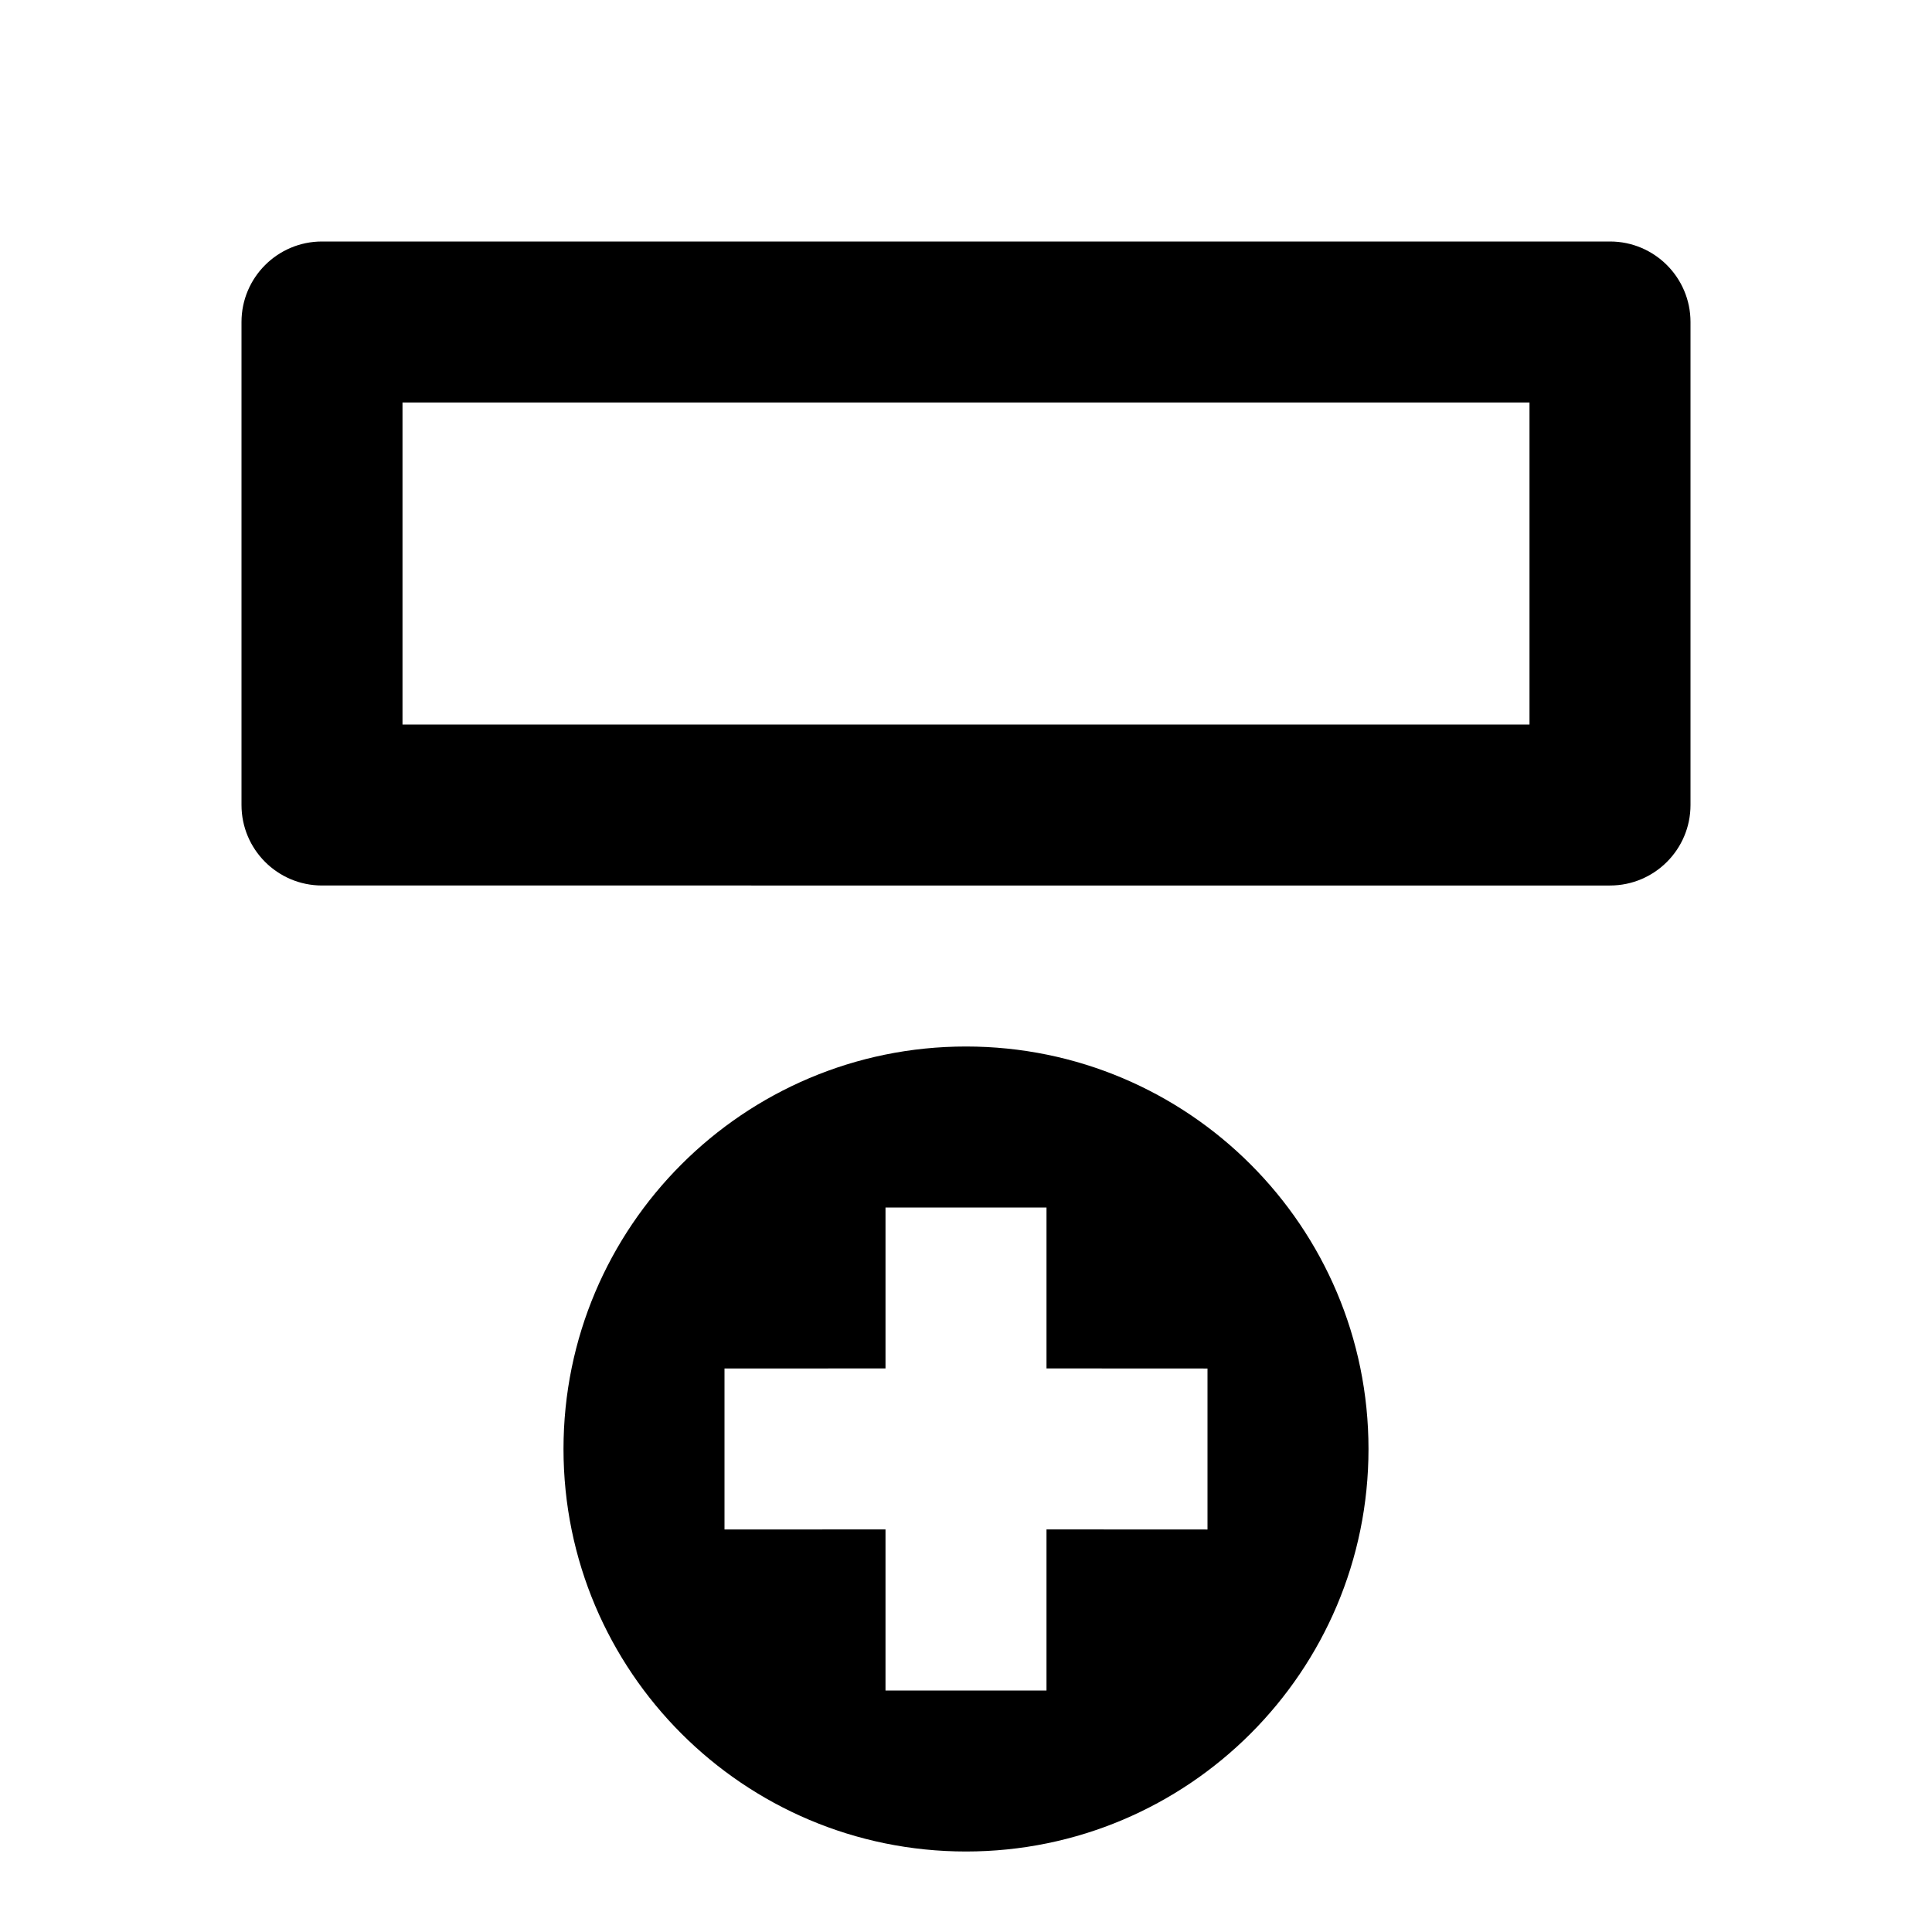
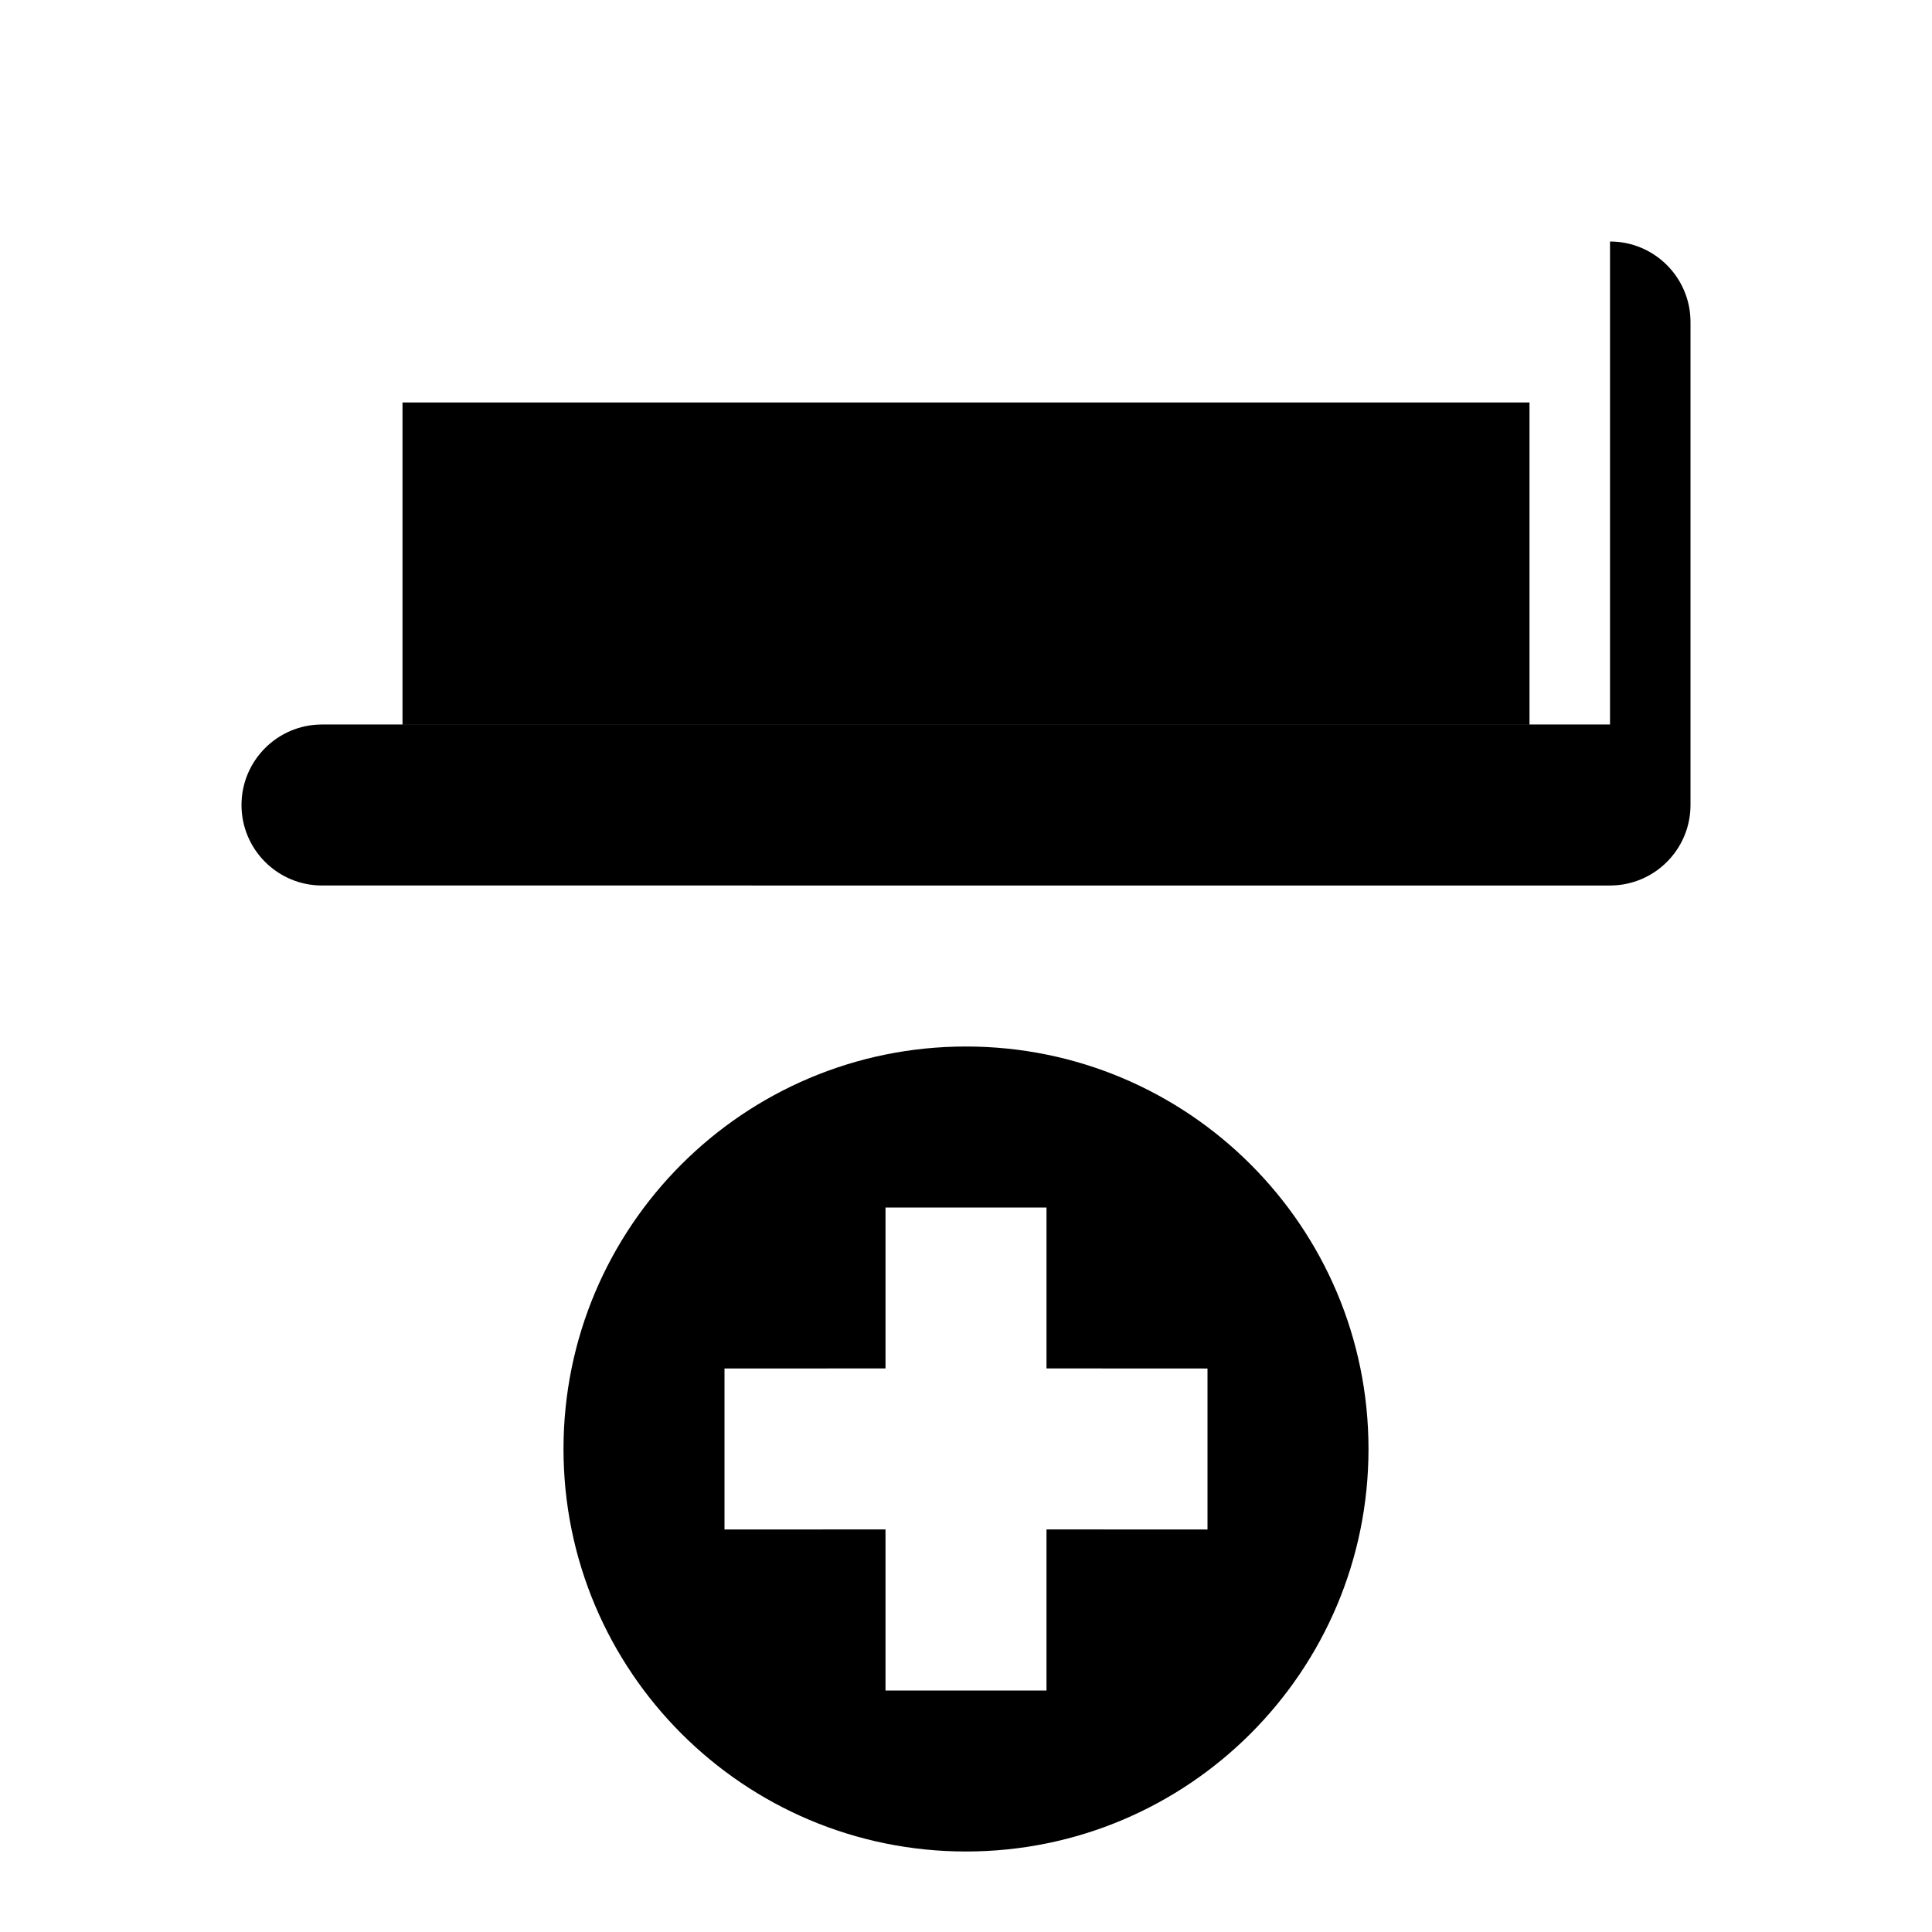
<svg xmlns="http://www.w3.org/2000/svg" width="800px" height="800px" viewBox="0 0 24 24">
  <g>
-     <path fill="none" d="M0 0H24V24H0z" />
-     <path d="M12 13c2.761 0 5 2.239 5 5s-2.239 5-5 5-5-2.239-5-5 2.239-5 5-5zm1 2h-2v1.999L9 17v2l2-.001V21h2v-2.001L15 19v-2l-2-.001V15zm7-12c.552 0 1 .448 1 1v6c0 .552-.448 1-1 1H4c-.552 0-1-.448-1-1V4c0-.552.448-1 1-1h16zM5 5v4h14V5H5z" />
+     <path d="M12 13c2.761 0 5 2.239 5 5s-2.239 5-5 5-5-2.239-5-5 2.239-5 5-5zm1 2h-2v1.999L9 17v2l2-.001V21h2v-2.001L15 19v-2l-2-.001V15zm7-12c.552 0 1 .448 1 1v6c0 .552-.448 1-1 1H4c-.552 0-1-.448-1-1c0-.552.448-1 1-1h16zM5 5v4h14V5H5z" />
  </g>
</svg>